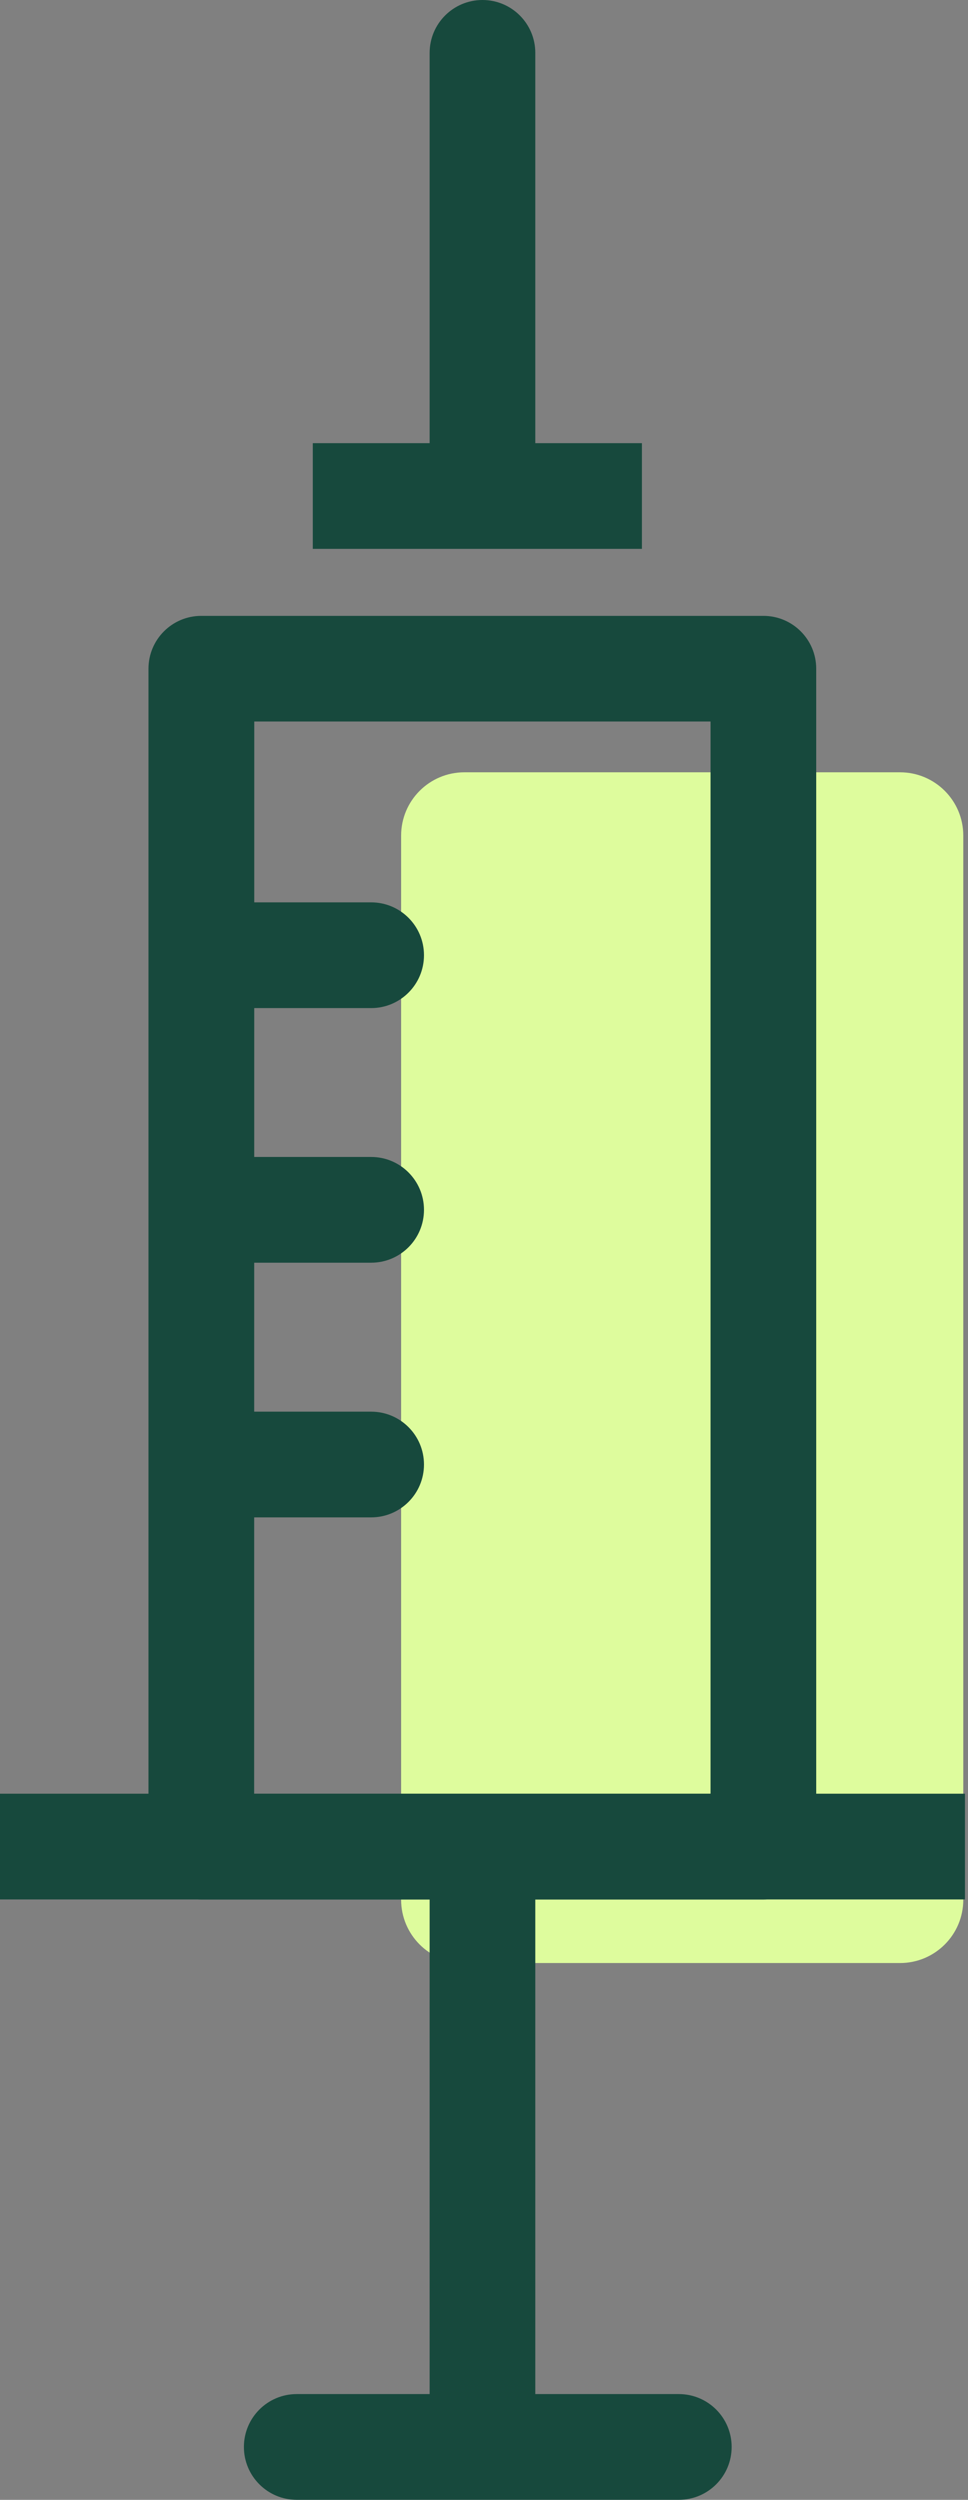
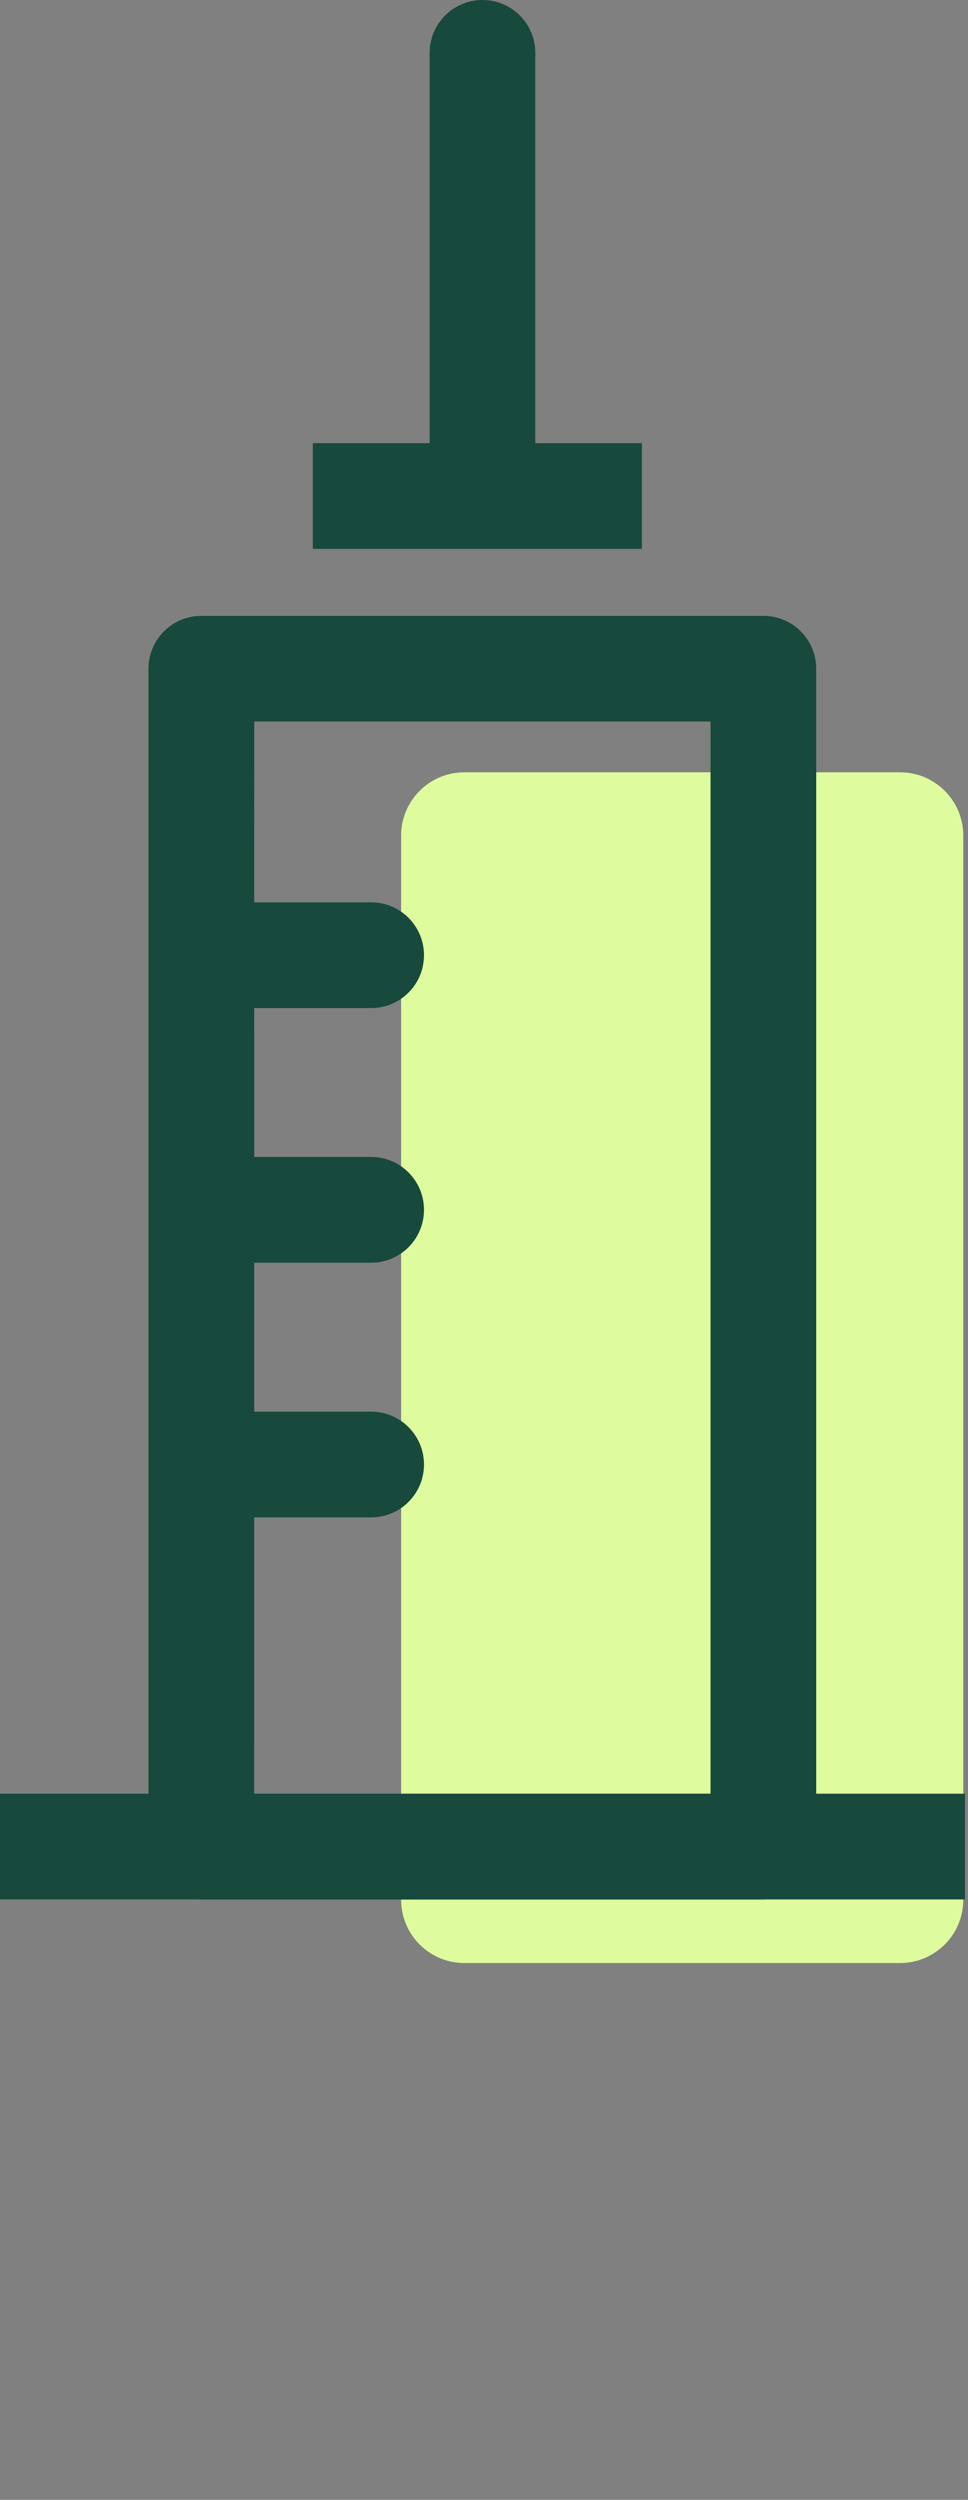
<svg xmlns="http://www.w3.org/2000/svg" width="31" height="80" viewBox="0 0 31 80" fill="none">
  <rect x="0" y="0" width="31" height="80" fill="#808080" stroke="none" />
  <path d="M14.871 24.715H28.823C29.942 24.715 30.849 25.622 30.849 26.74V60.796C30.849 61.914 29.942 62.821 28.823 62.821H14.871C13.753 62.821 12.846 61.914 12.846 60.796V26.74C12.846 25.622 13.753 24.715 14.871 24.715Z" fill="#DEFC9D" />
  <path d="M24.446 60.789H6.448C5.513 60.789 4.755 60.031 4.755 59.096V21.4C4.755 20.466 5.512 19.709 6.446 19.709C6.446 19.709 6.447 19.709 6.448 19.709H24.446C25.38 19.708 26.138 20.464 26.139 21.398C26.139 21.398 26.139 21.399 26.139 21.4V59.096C26.139 60.031 25.381 60.789 24.446 60.789ZM8.139 57.405H22.755V23.09H8.143L8.139 57.405Z" fill="#17493D" />
  <path d="M15.451 0C16.386 0 17.143 0.757 17.143 1.692V15.874H13.759V1.692C13.759 0.757 14.517 0 15.451 0Z" fill="#17493D" />
  <path d="M8.144 28.877H11.886C12.821 28.877 13.578 29.634 13.578 30.569C13.578 31.503 12.821 32.261 11.886 32.261H8.144C7.21 32.261 6.452 31.503 6.452 30.569C6.452 29.634 7.21 28.877 8.144 28.877Z" fill="#17493D" />
  <path d="M8.144 37.025H11.886C12.821 37.025 13.578 37.783 13.578 38.717C13.578 39.652 12.821 40.409 11.886 40.409H8.144C7.21 40.409 6.452 39.652 6.452 38.717C6.452 37.783 7.21 37.025 8.144 37.025Z" fill="#17493D" />
  <path d="M8.144 45.176H11.886C12.821 45.176 13.578 45.933 13.578 46.868C13.578 47.802 12.821 48.559 11.886 48.559H8.144C7.21 48.559 6.452 47.802 6.452 46.868C6.452 45.933 7.21 45.176 8.144 45.176Z" fill="#17493D" />
  <path d="M10.017 14.182H20.557V17.565H10.017V14.182Z" fill="#17493D" />
-   <path d="M13.759 59.096H17.143V77.291H13.759V59.096Z" fill="#17493D" />
-   <path d="M9.502 76.615H21.739C22.674 76.615 23.431 77.373 23.431 78.307C23.431 79.241 22.674 79.999 21.739 79.999H9.502C8.568 79.999 7.811 79.241 7.811 78.307C7.811 77.373 8.568 76.615 9.502 76.615Z" fill="#17493D" />
  <path d="M6.10352e-05 57.402H30.903V60.786H6.10352e-05V57.402Z" fill="#17493D" />
</svg>